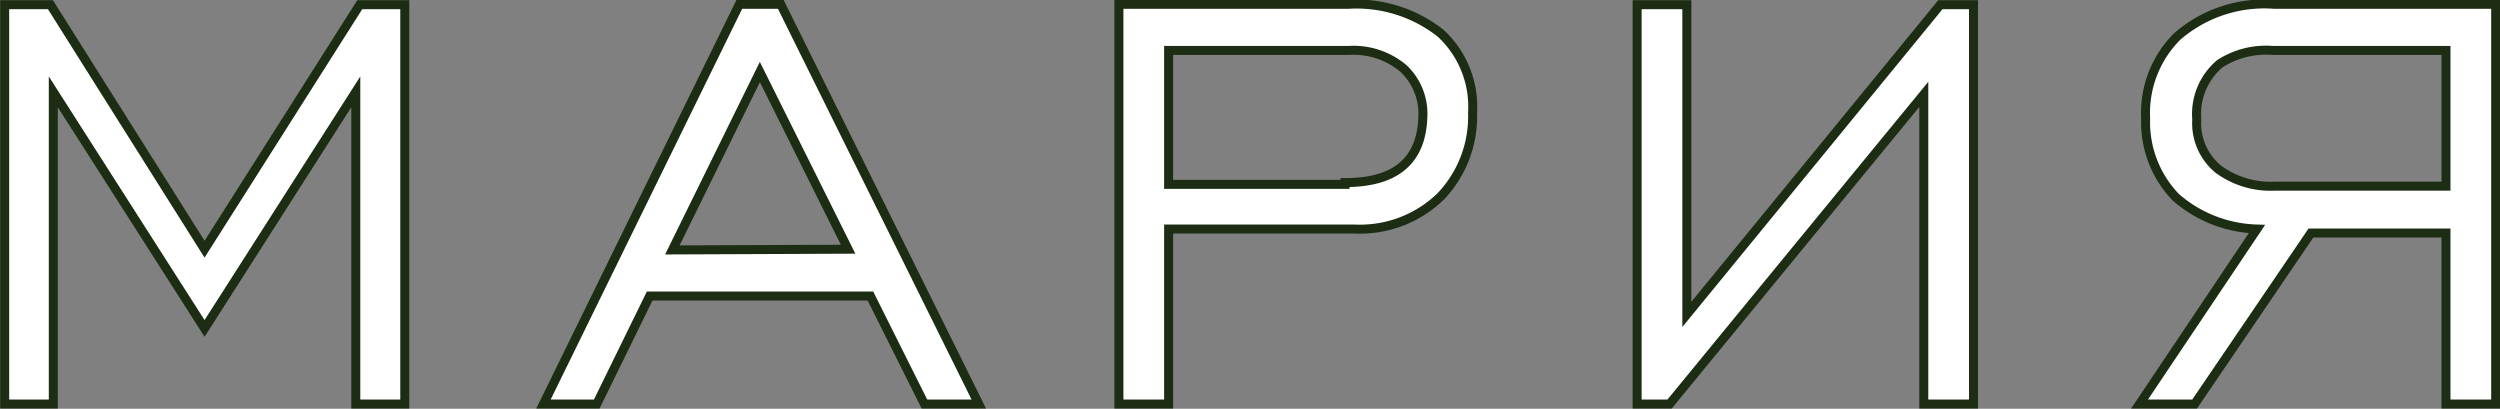
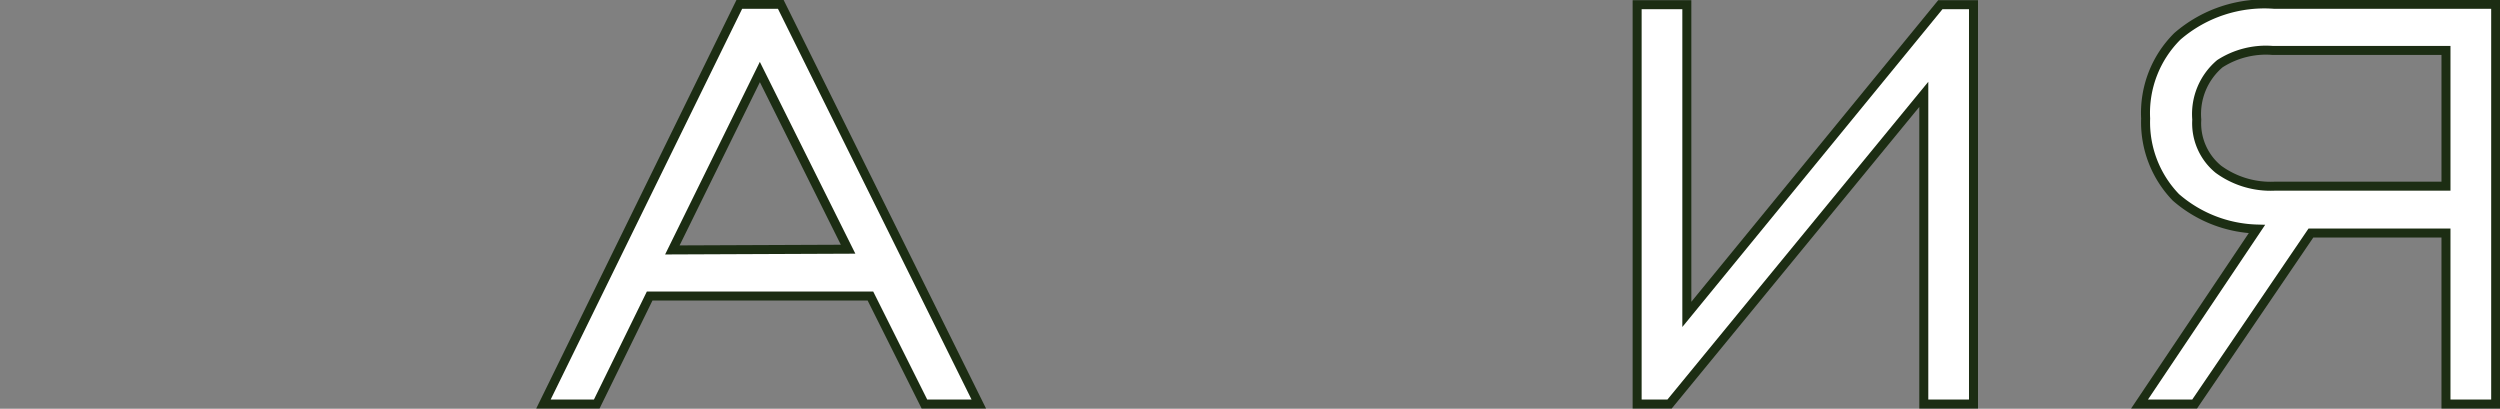
<svg xmlns="http://www.w3.org/2000/svg" viewBox="0 0 69.42 11.35">
  <rect x="0" y="0" width="69.42" height="11.35" fill="#808080" stroke="none" />
  <defs>
    <style>.cls-1{fill:#fff;stroke:#1c2d13;stroke-miterlimit:10;stroke-width:0.25px;}</style>
  </defs>
  <g id="Layer_2" data-name="Layer 2">
    <g id="Слой_1" data-name="Слой 1">
-       <polygon class="cls-1" points="5.68 6.92 1.4 0.13 0.13 0.13 0.13 11.22 1.48 11.22 1.48 2.55 5.68 9.12 9.88 2.55 9.88 11.22 11.24 11.22 11.24 0.13 9.99 0.13 5.68 6.92" />
      <path class="cls-1" d="M20.53.12l-5.44,11.1h1.48l1.47-3h6.13l1.5,3h1.51L21.68.12ZM18.67,6.94,21.1,2l2.45,4.92Z" />
-       <path class="cls-1" d="M37.43.12H31.07v11.1h1.38V6.36h5.16A3.22,3.22,0,0,0,40,5.46a3.21,3.21,0,0,0,.89-2.33A2.77,2.77,0,0,0,40,.92,3.77,3.77,0,0,0,37.43.12Zm-.08,5h-4.9V1.4h5a2.16,2.16,0,0,1,1.52.5,1.73,1.73,0,0,1,.54,1.35C39.47,4.46,38.76,5.07,37.35,5.07Z" />
      <polygon class="cls-1" points="46.84 8.73 46.84 0.13 45.46 0.13 45.46 11.22 46.36 11.22 53.42 2.62 53.42 11.22 54.8 11.22 54.8 0.13 53.88 0.13 46.84 8.73" />
      <path class="cls-1" d="M63.16.12a3.69,3.69,0,0,0-2.7.89,3,3,0,0,0-.88,2.28,3,3,0,0,0,.84,2.19,3.58,3.58,0,0,0,2.25.88l-3.26,4.86h1.53l3.23-4.75h3.75v4.75H69.3V.12Zm4.76,5.05H63.16A2.46,2.46,0,0,1,61.6,4.7,1.65,1.65,0,0,1,61,3.32a1.83,1.83,0,0,1,.64-1.55A2.36,2.36,0,0,1,63.1,1.4h4.82Z" />
    </g>
  </g>
</svg>